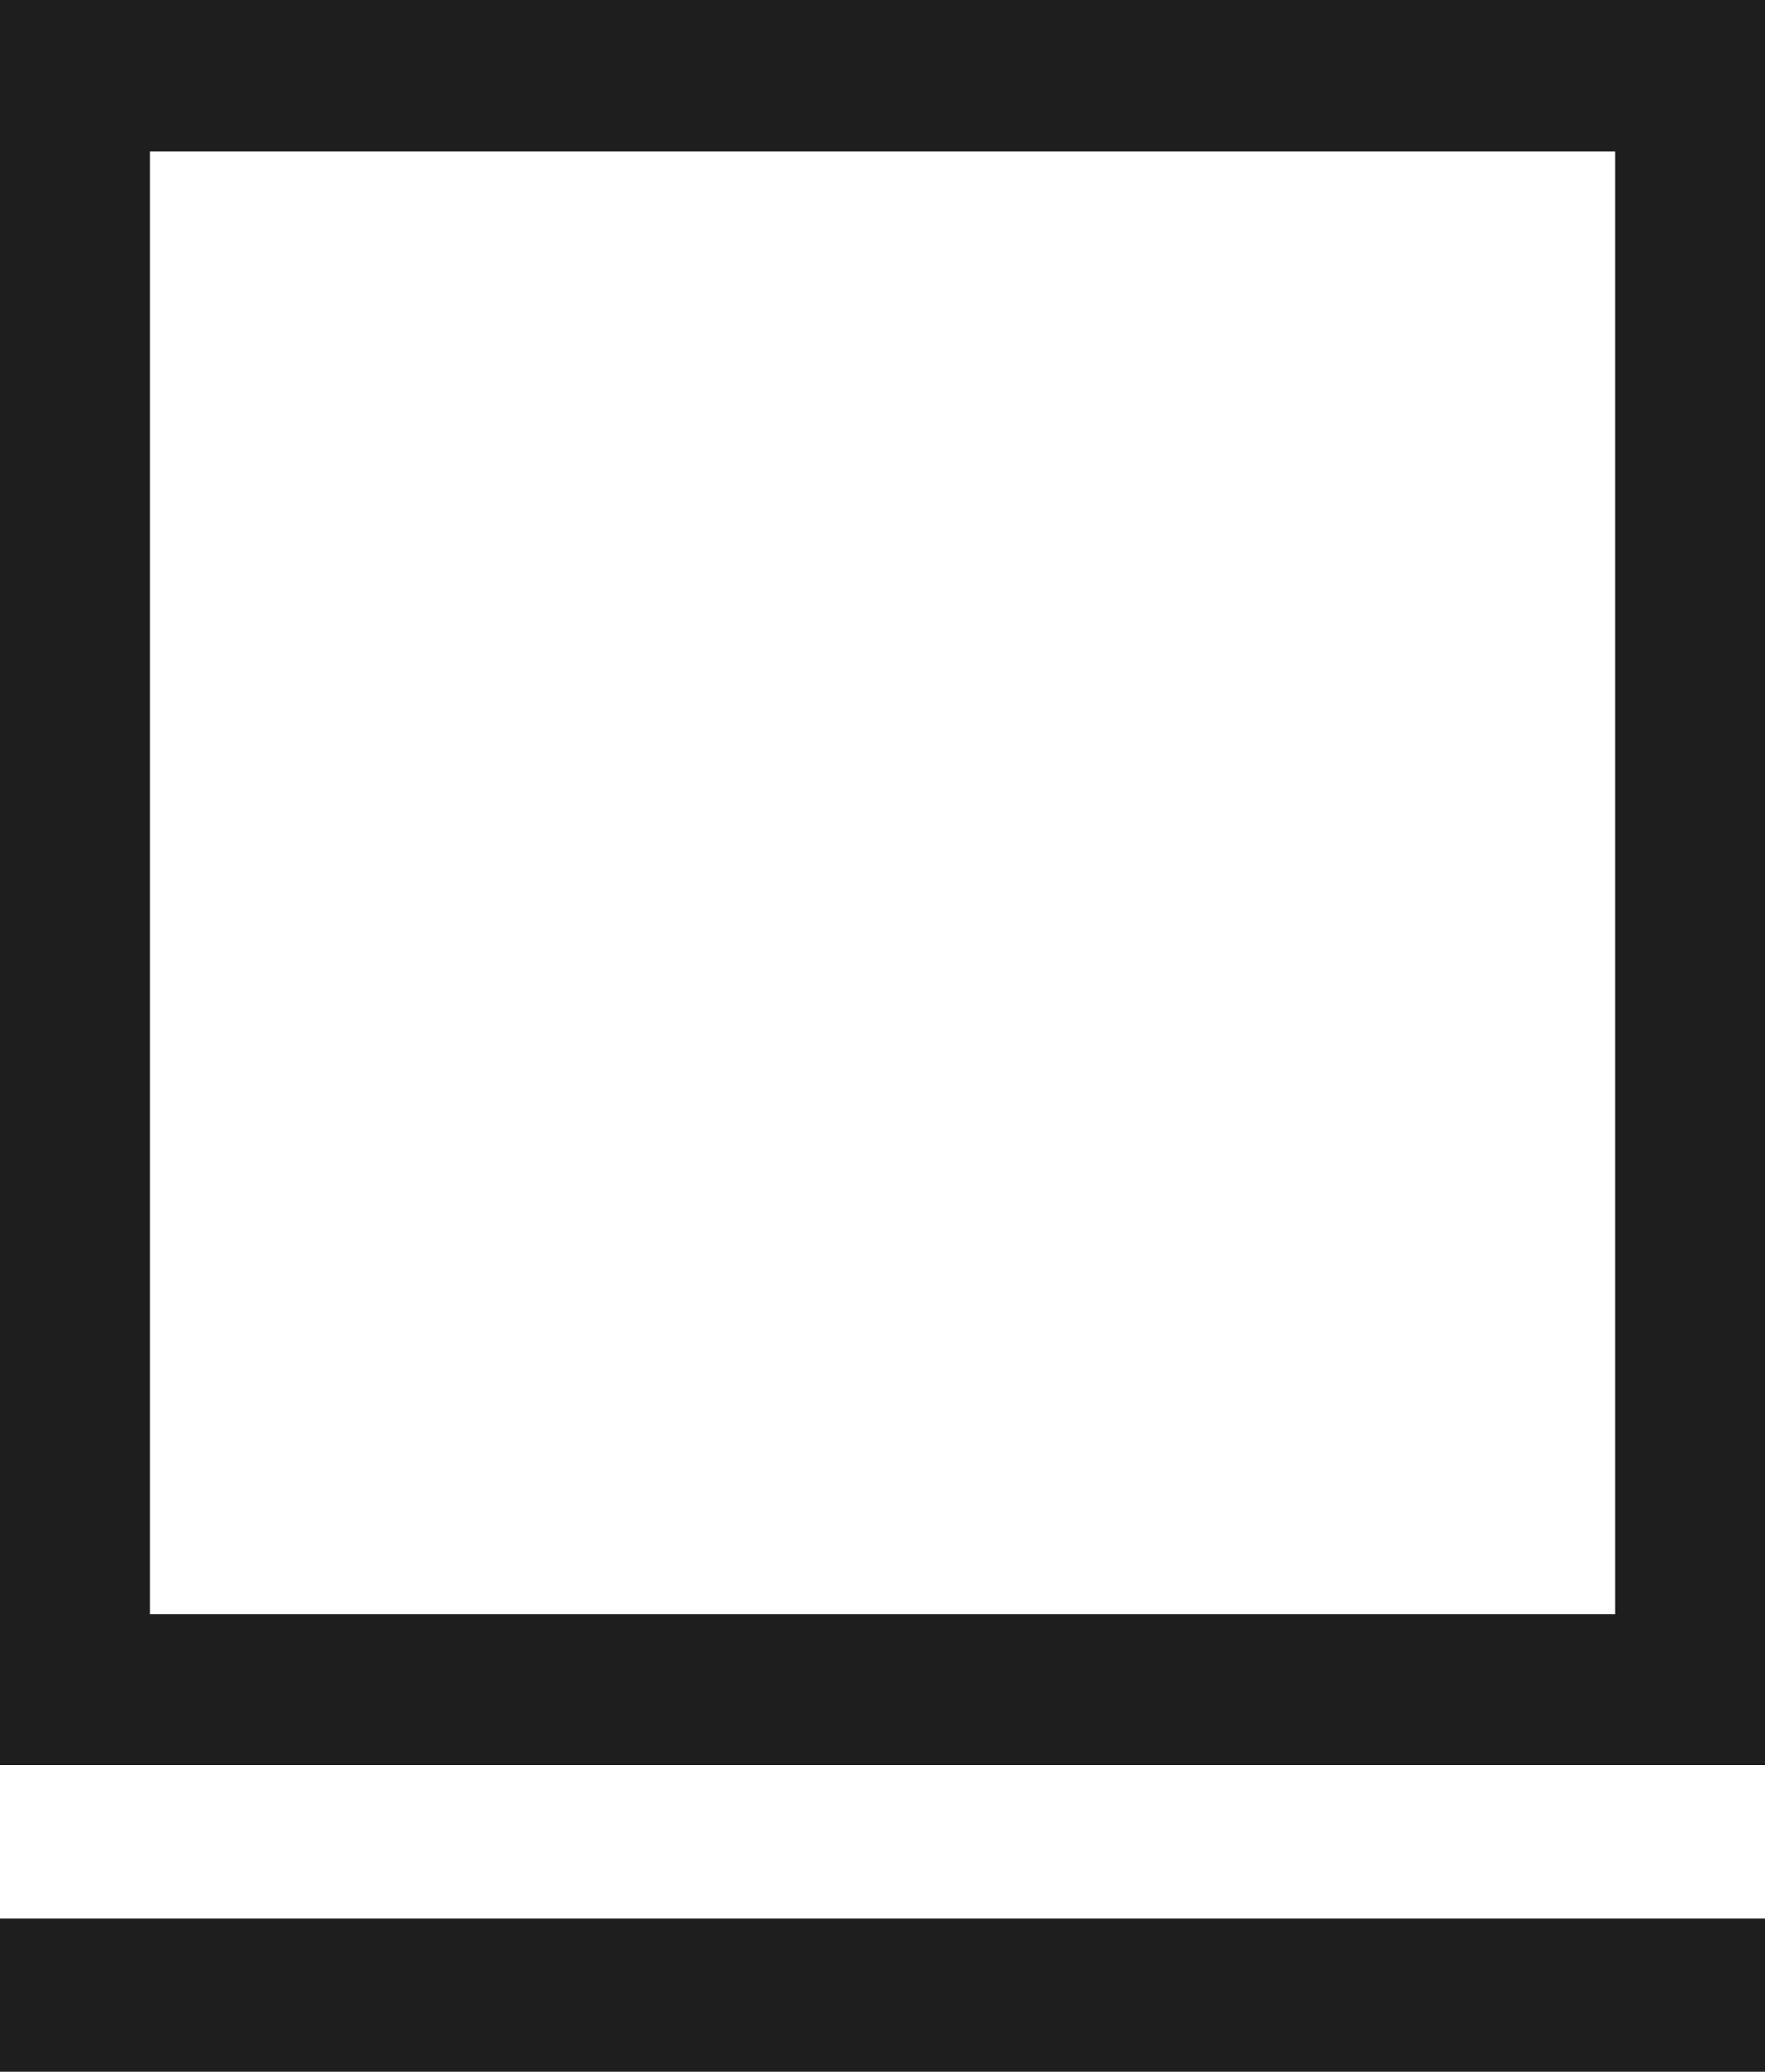
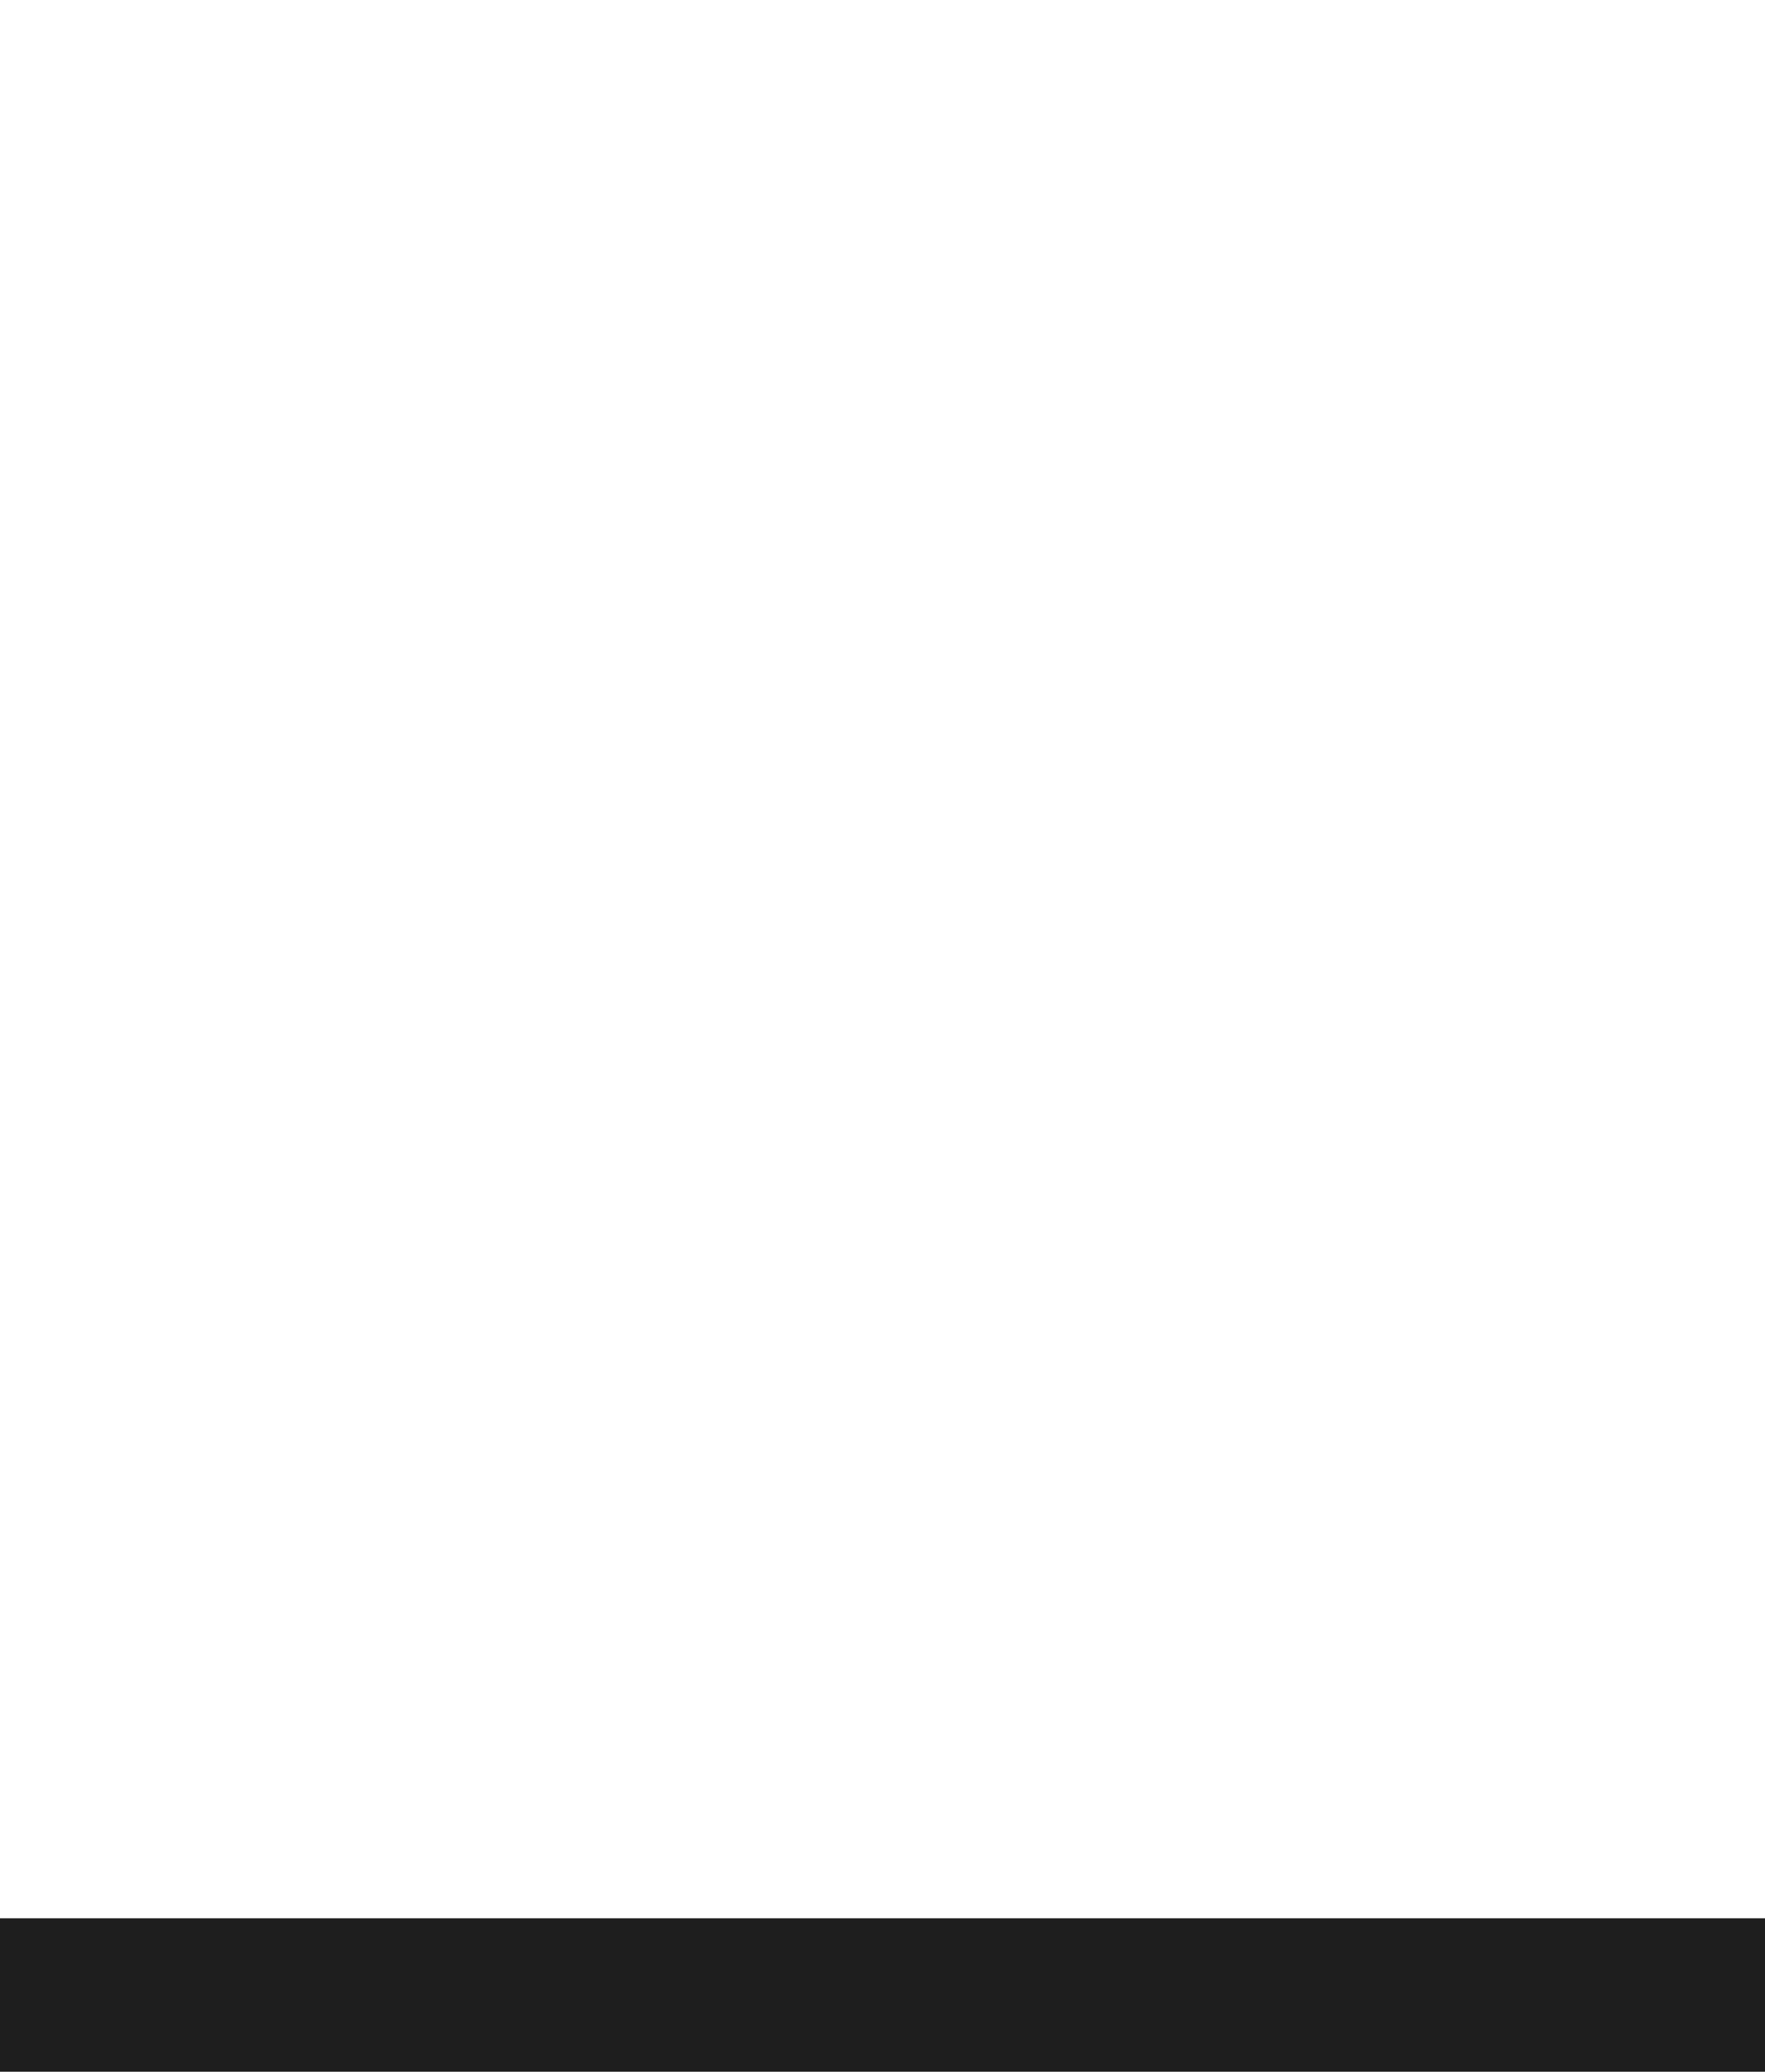
<svg xmlns="http://www.w3.org/2000/svg" width="23px" height="27px" viewBox="0 0 23 27" version="1.1">
  <g id="Техничка" stroke="none" stroke-width="1" fill="none" fill-rule="evenodd">
    <g transform="translate(-1693, -2243)" fill="#1E1E1E" id="Щадящая-сушка-2">
      <g transform="translate(1693, 2243)">
-         <path d="M0,23 L23,23 L23,0 L0,0 L0,23 Z M1.955,21.031 L21.046,21.031 L21.046,1.971 L1.955,1.971 L1.955,21.031 Z" id="Fill-1" />
        <polygon id="Fill-6-Copy" points="0 26.999 23 26.999 23 24.999 0 24.999" />
      </g>
    </g>
  </g>
</svg>